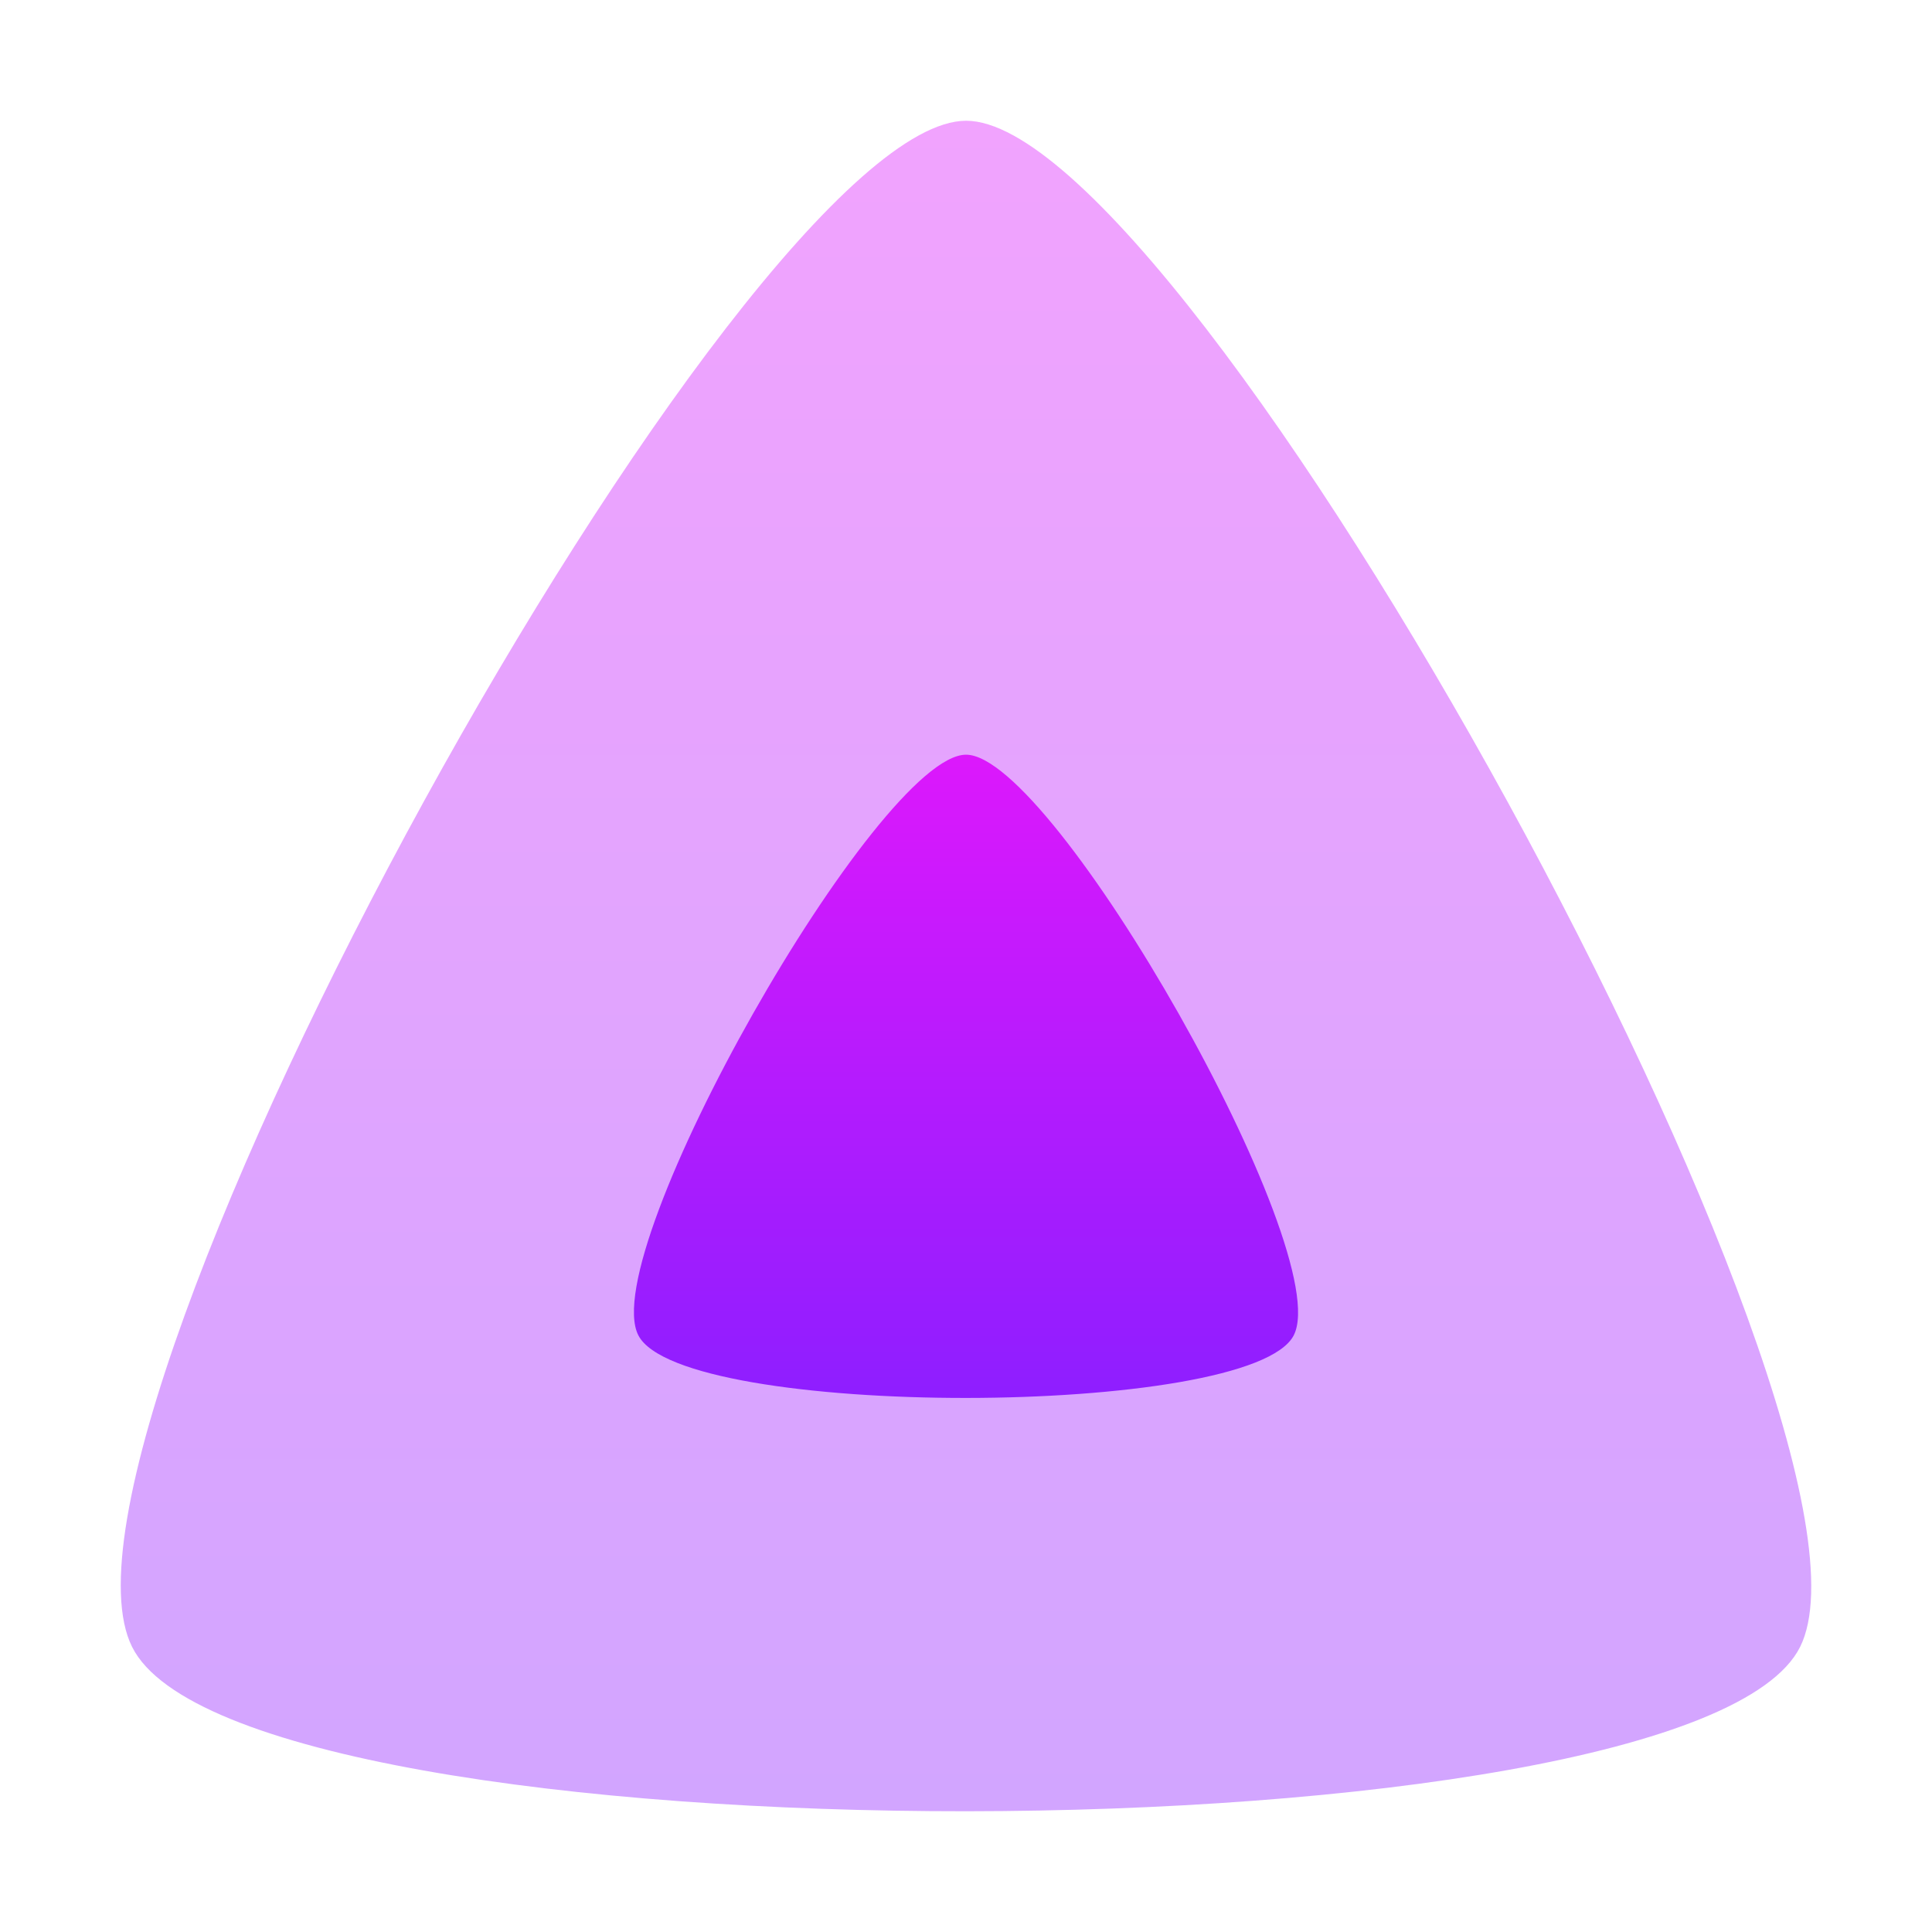
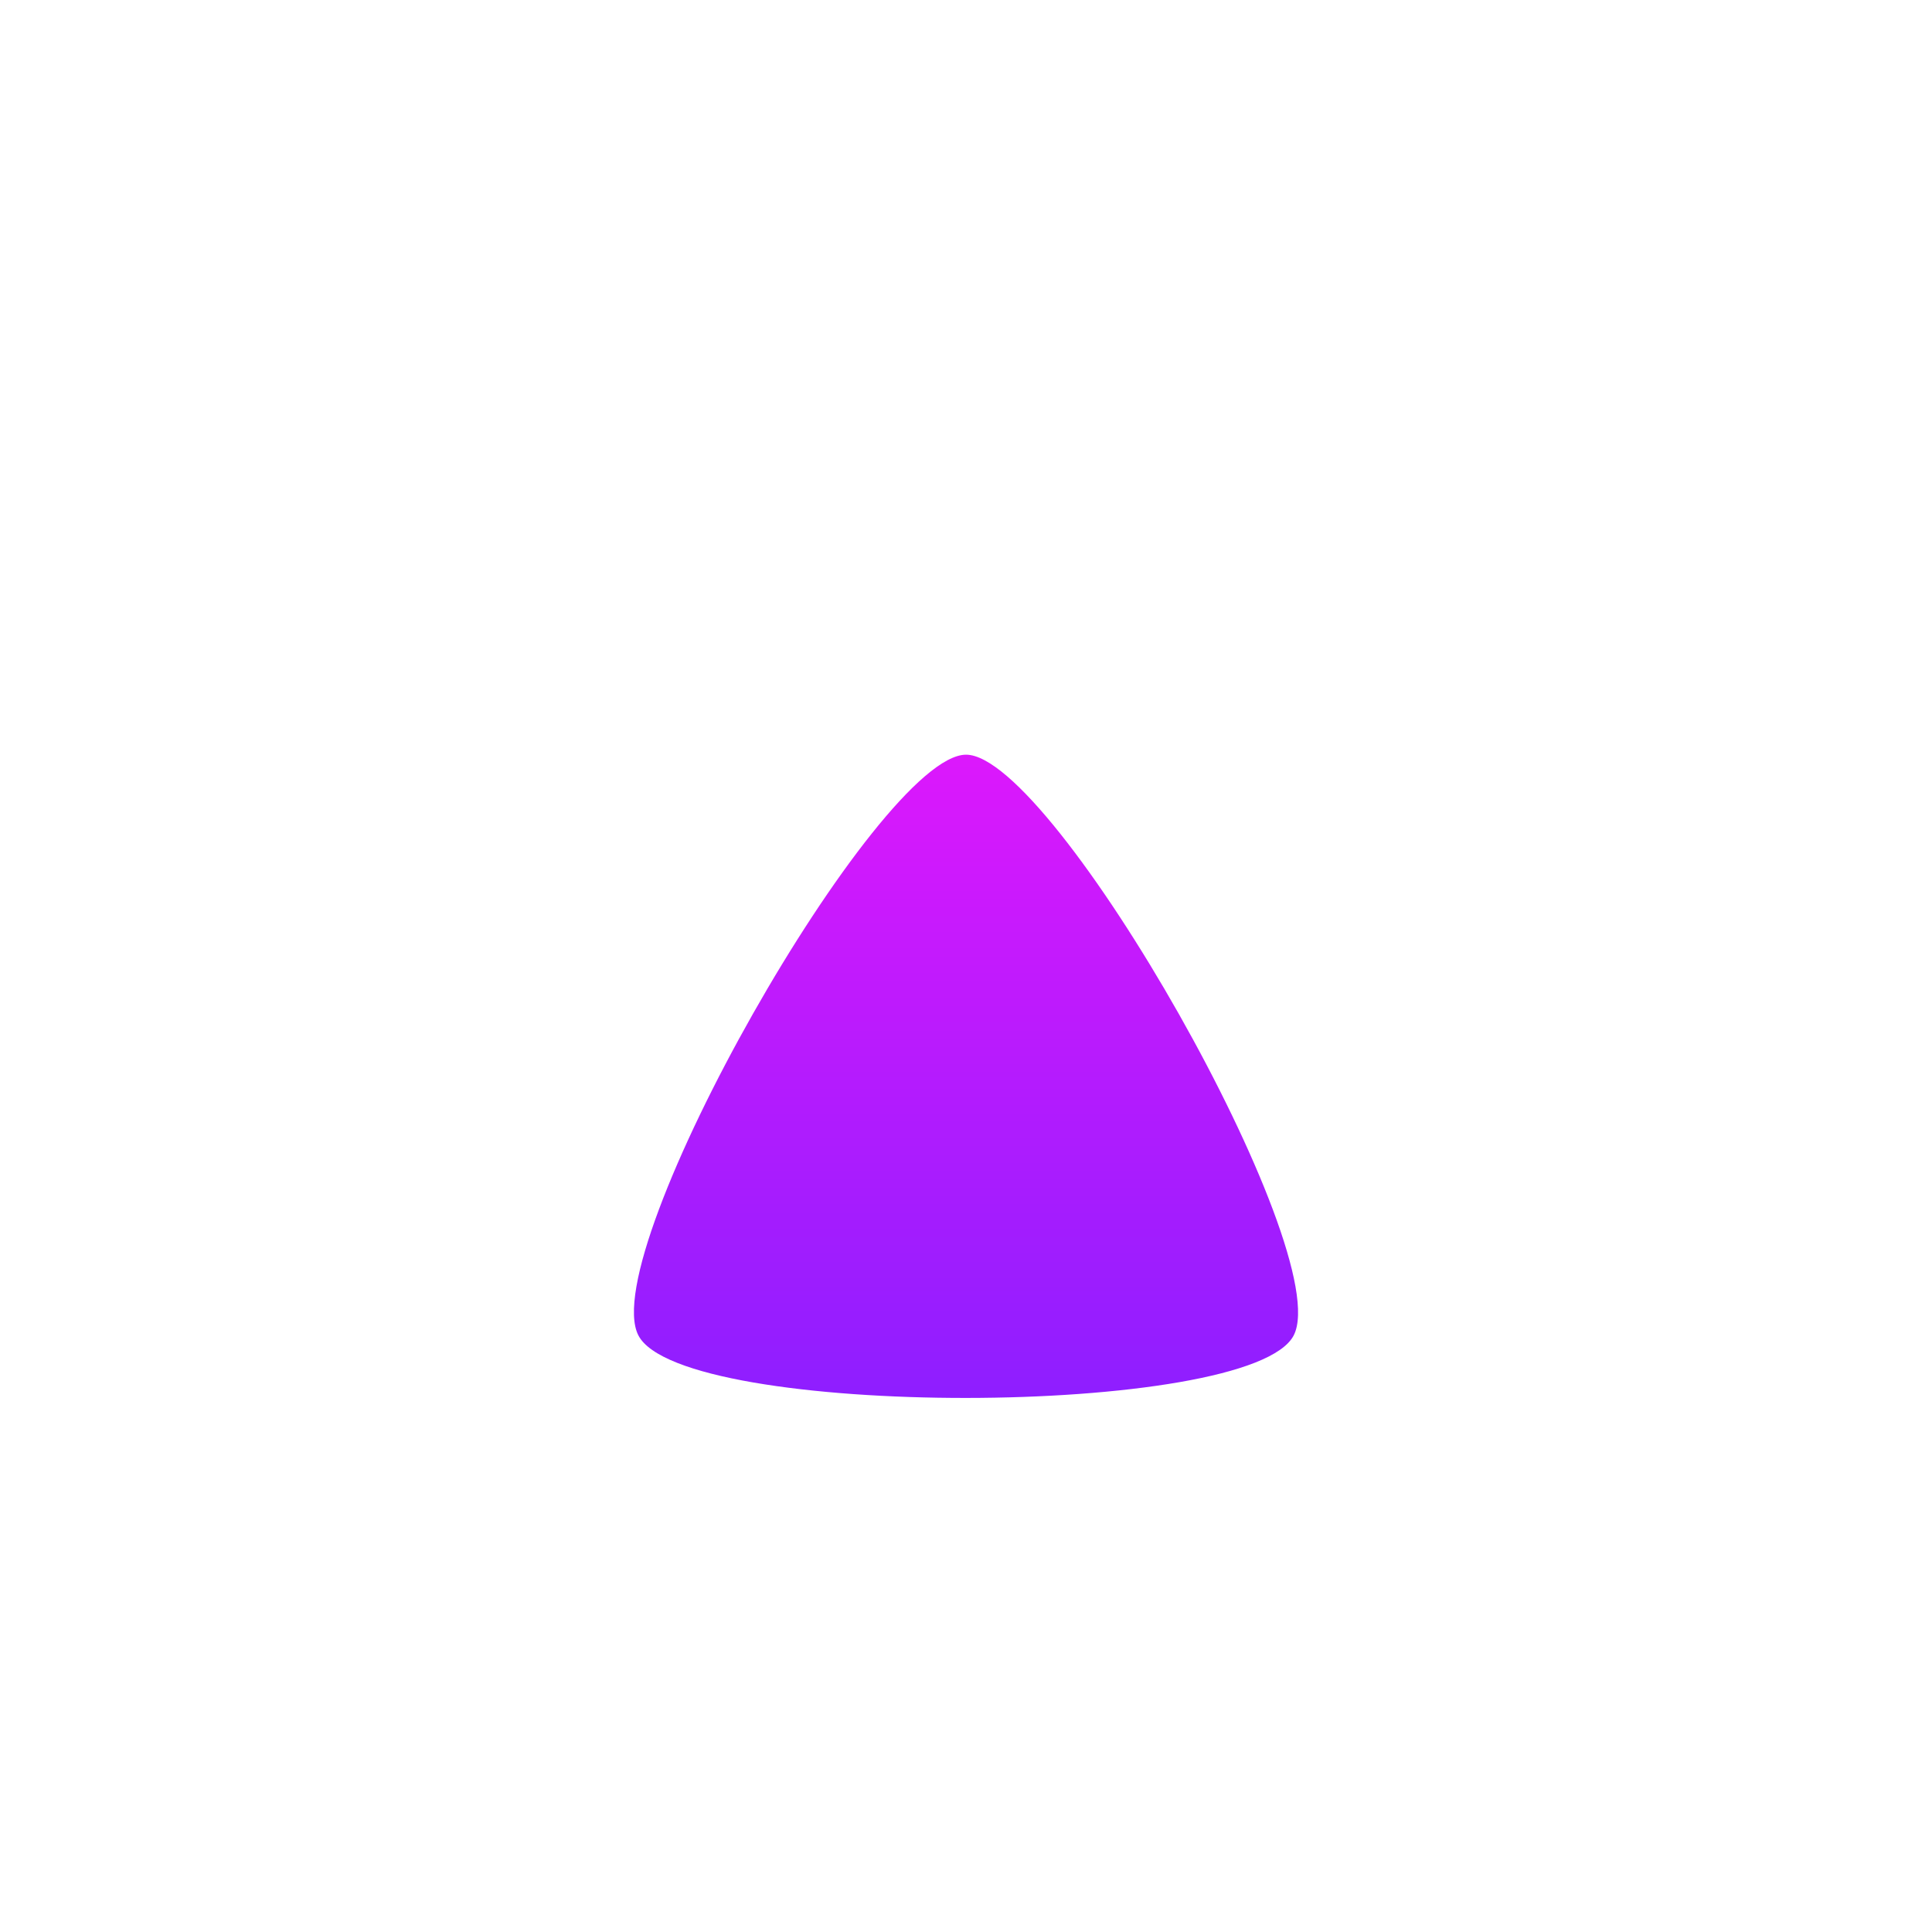
<svg xmlns="http://www.w3.org/2000/svg" width="64" height="64" viewBox="0 0 64 64" fill="none">
-   <path opacity="0.4" d="M32.004 4C24.593 4 0.737 47.25 4.375 54.554C8.012 61.858 56.035 61.773 59.632 54.554C63.23 47.334 39.413 4 32.004 4Z" fill="url(#paint0_linear_38_248)" />
  <path d="M32.002 25C29.09 25 19.717 41.458 21.147 44.236C22.578 47.015 41.443 46.984 42.856 44.236C44.269 41.488 34.913 25.001 32.002 25Z" fill="url(#paint1_linear_38_248)" />
  <defs>
    <linearGradient id="paint0_linear_38_248" x1="32" y1="4" x2="32" y2="60" gradientUnits="userSpaceOnUse">
      <stop stop-color="#DC18FC" />
      <stop offset="1" stop-color="#8E1EFF" />
    </linearGradient>
    <linearGradient id="paint1_linear_38_248" x1="32" y1="25" x2="32" y2="46.309" gradientUnits="userSpaceOnUse">
      <stop stop-color="#DC18FC" />
      <stop offset="1" stop-color="#8E1EFF" />
    </linearGradient>
  </defs>
</svg>